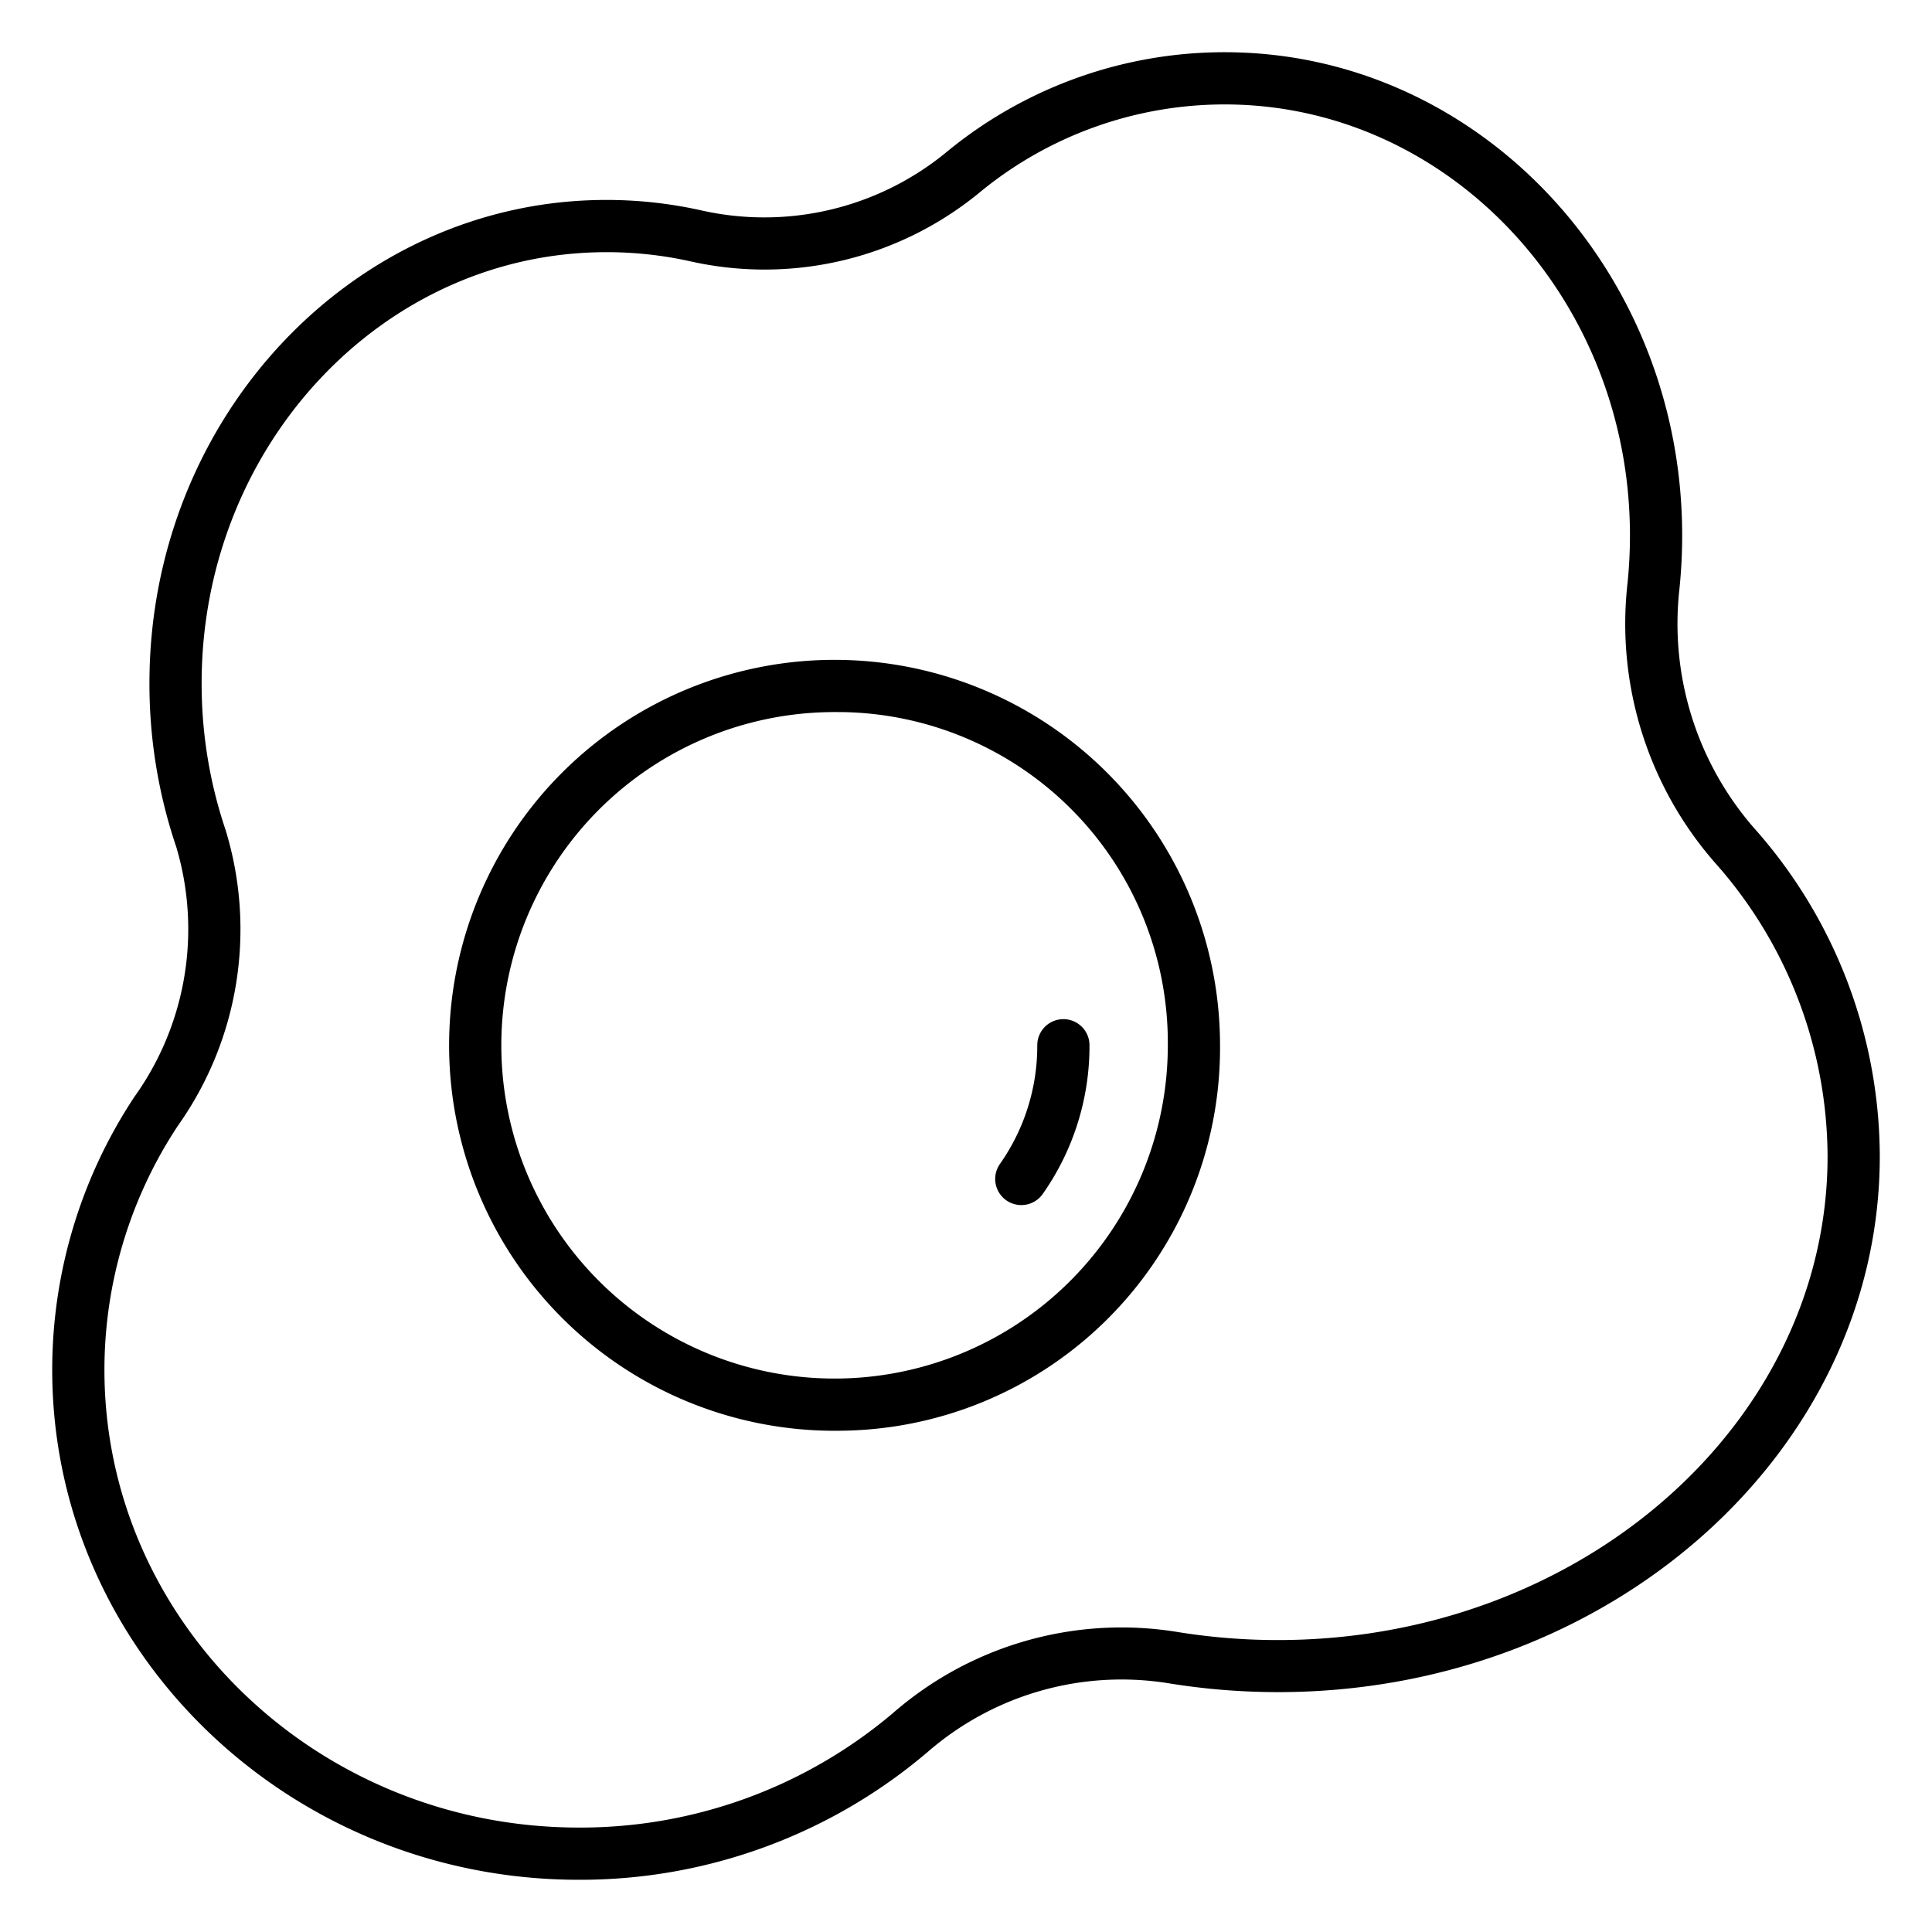
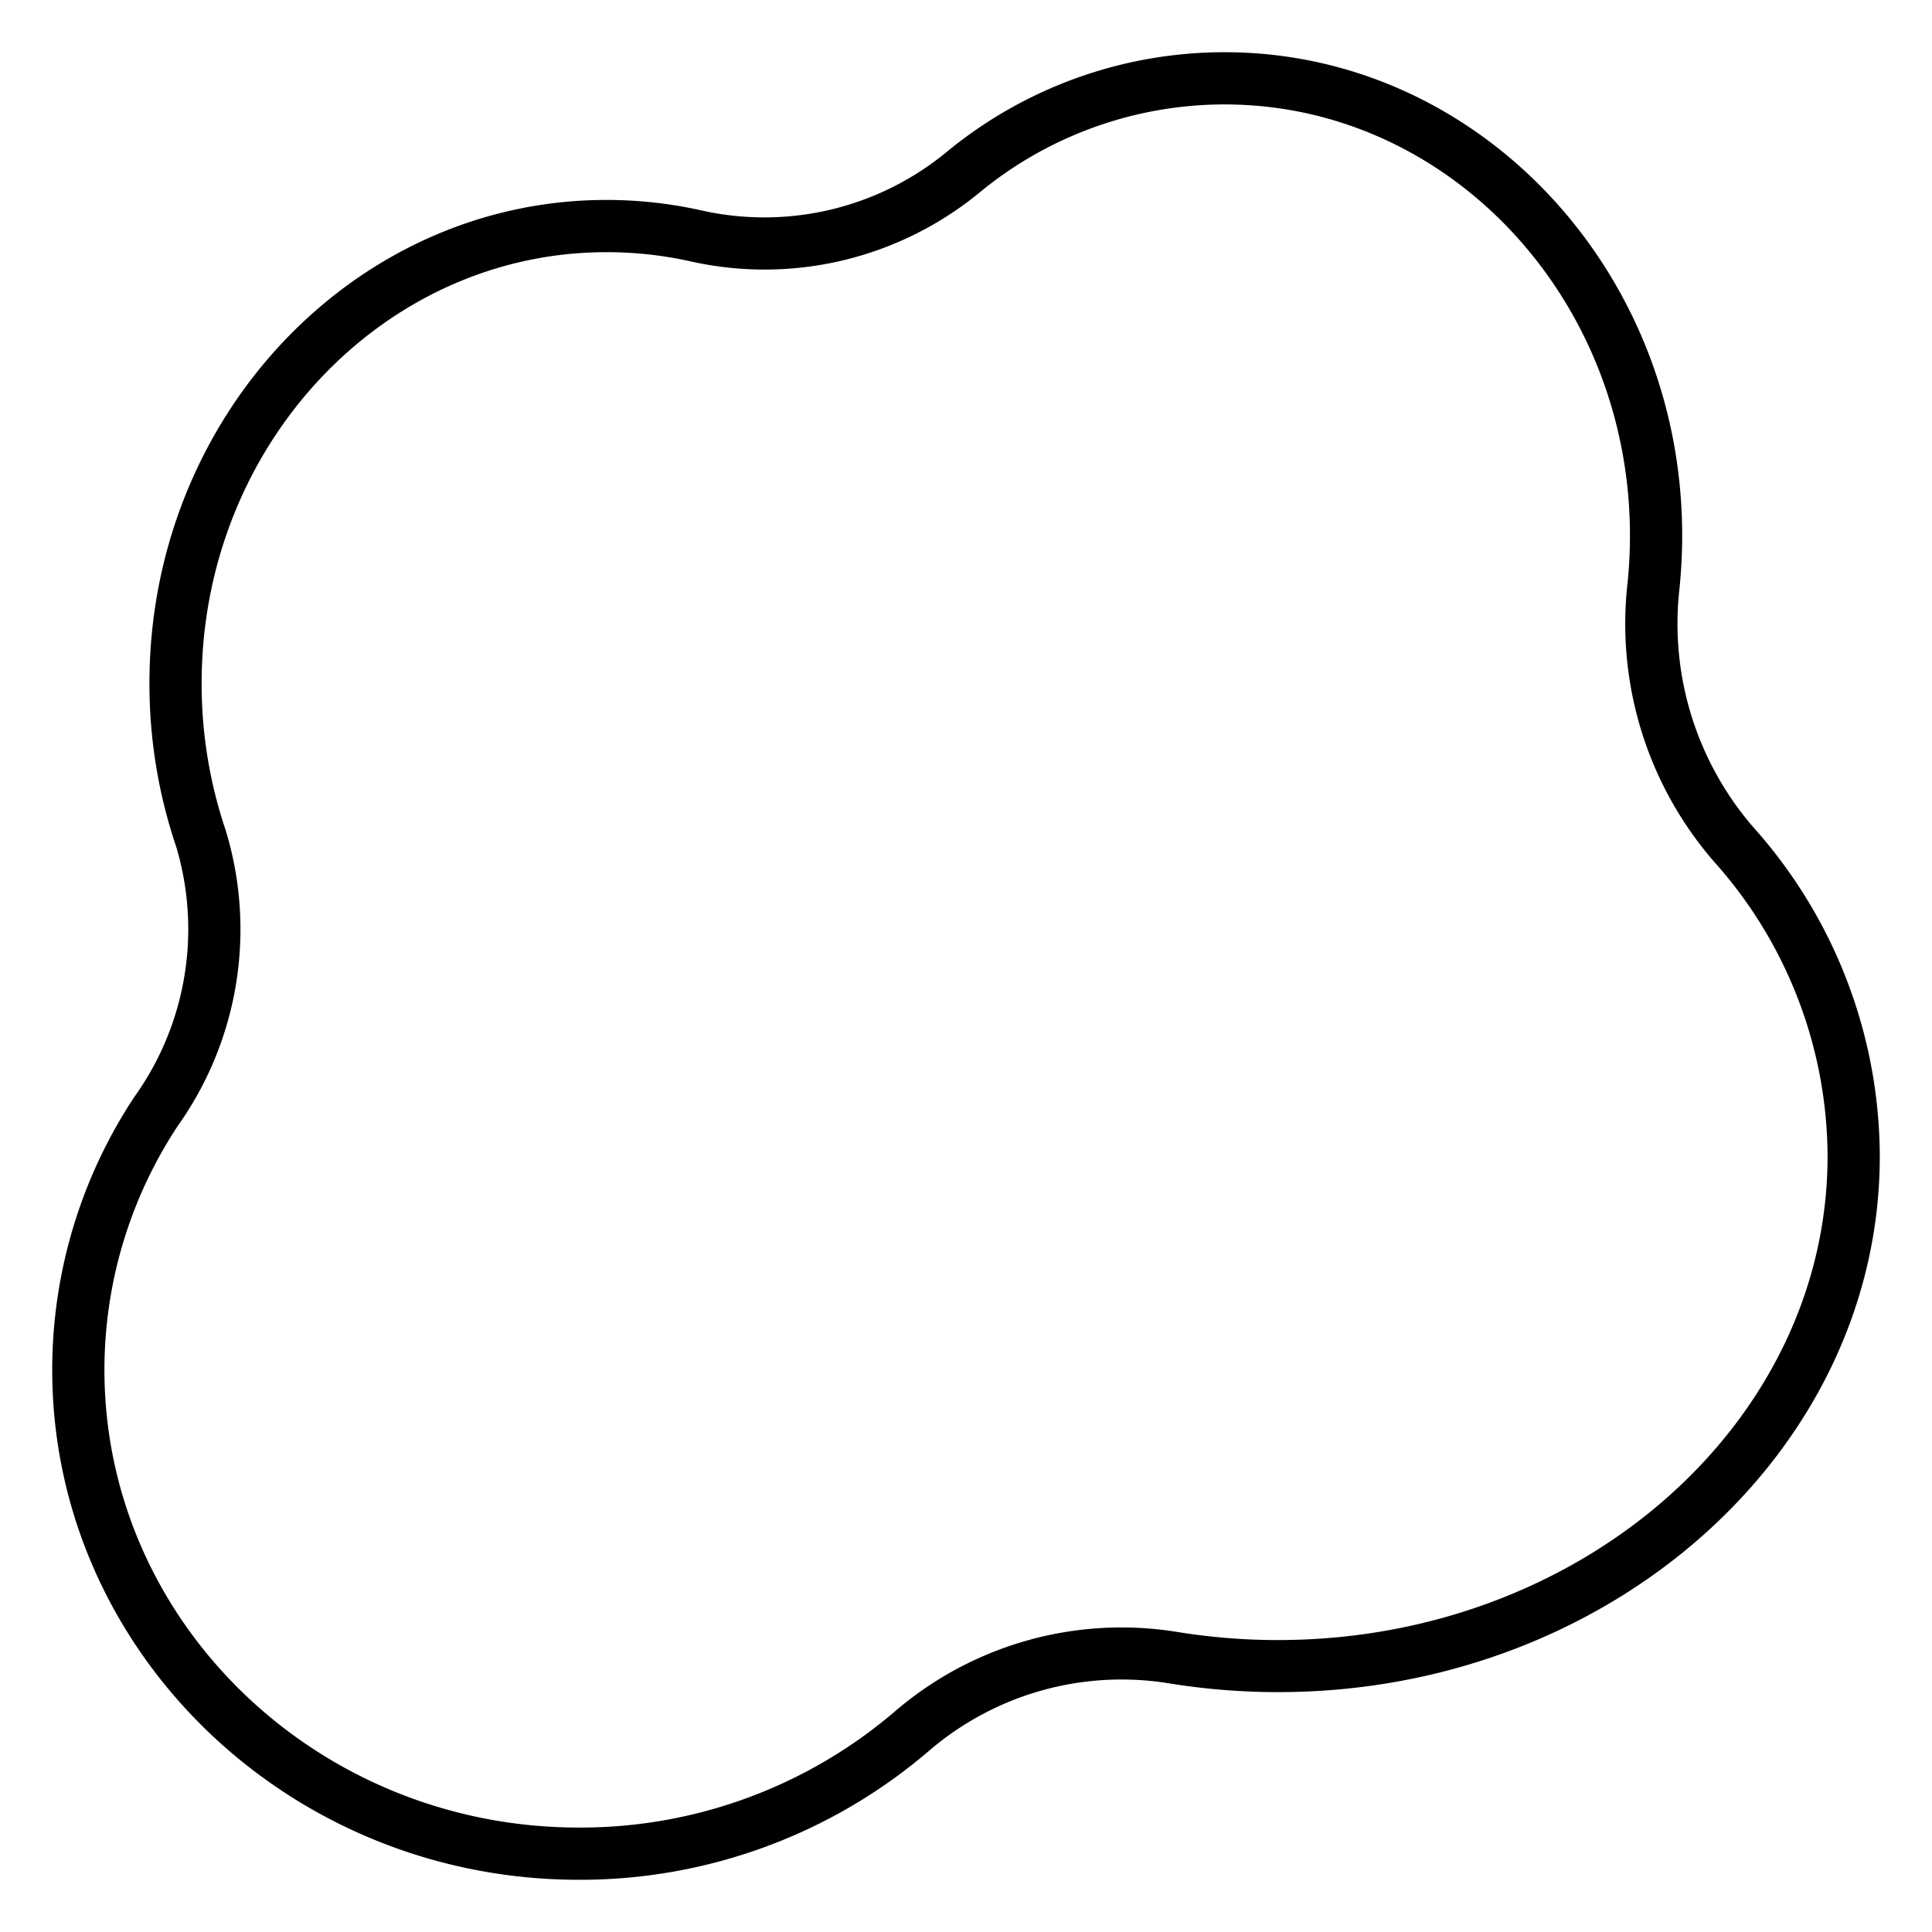
<svg xmlns="http://www.w3.org/2000/svg" id="Icons" viewBox="0 0 74 74" width="512" height="512">
  <path d="M22.173,72C11.049,72,2,63.239,2,52.47A18.945,18.945,0,0,1,5.146,42.014a11.031,11.031,0,0,0,1.605-9.575,19.463,19.463,0,0,1-1.027-6.271c0-10.207,7.85-18.51,17.5-18.51a16.684,16.684,0,0,1,3.61.394,10.982,10.982,0,0,0,9.387-2.2A16.73,16.73,0,0,1,46.909,2c9.662,0,17.522,8.3,17.522,18.51a19.965,19.965,0,0,1-.105,2.051,11.911,11.911,0,0,0,2.852,9.148h0A18.979,18.979,0,0,1,72,44.286C72,55.6,61.665,64.812,48.962,64.812a26.145,26.145,0,0,1-4.242-.345,11.318,11.318,0,0,0-9.2,2.648A20.523,20.523,0,0,1,22.173,72Zm1.05-62.341c-8.546,0-15.5,7.406-15.5,16.51a17.477,17.477,0,0,0,.92,5.628A13.007,13.007,0,0,1,6.816,43.115,16.951,16.951,0,0,0,4,52.47C4,62.136,12.152,70,22.173,70A18.521,18.521,0,0,0,34.22,65.6a13.318,13.318,0,0,1,10.826-3.1,24.059,24.059,0,0,0,3.916.318C60.563,62.812,70,54.5,70,44.286a17,17,0,0,0-4.332-11.264h0a13.894,13.894,0,0,1-3.332-10.668,17.869,17.869,0,0,0,.095-1.844c0-9.1-6.963-16.51-15.522-16.51a14.753,14.753,0,0,0-9.422,3.4A12.966,12.966,0,0,1,26.4,10,14.731,14.731,0,0,0,23.223,9.659Z" />
-   <path d="M32.2,54.8A14.764,14.764,0,1,1,46.73,40.036,14.664,14.664,0,0,1,32.2,54.8Zm0-27.524A12.764,12.764,0,1,0,44.73,40.036,12.662,12.662,0,0,0,32.2,27.274Z" />
-   <path d="M39.117,46.157a1,1,0,0,1-.817-1.575,7.858,7.858,0,0,0,1.43-4.546,1,1,0,0,1,2,0,9.846,9.846,0,0,1-1.794,5.7A1,1,0,0,1,39.117,46.157Z" />
</svg>